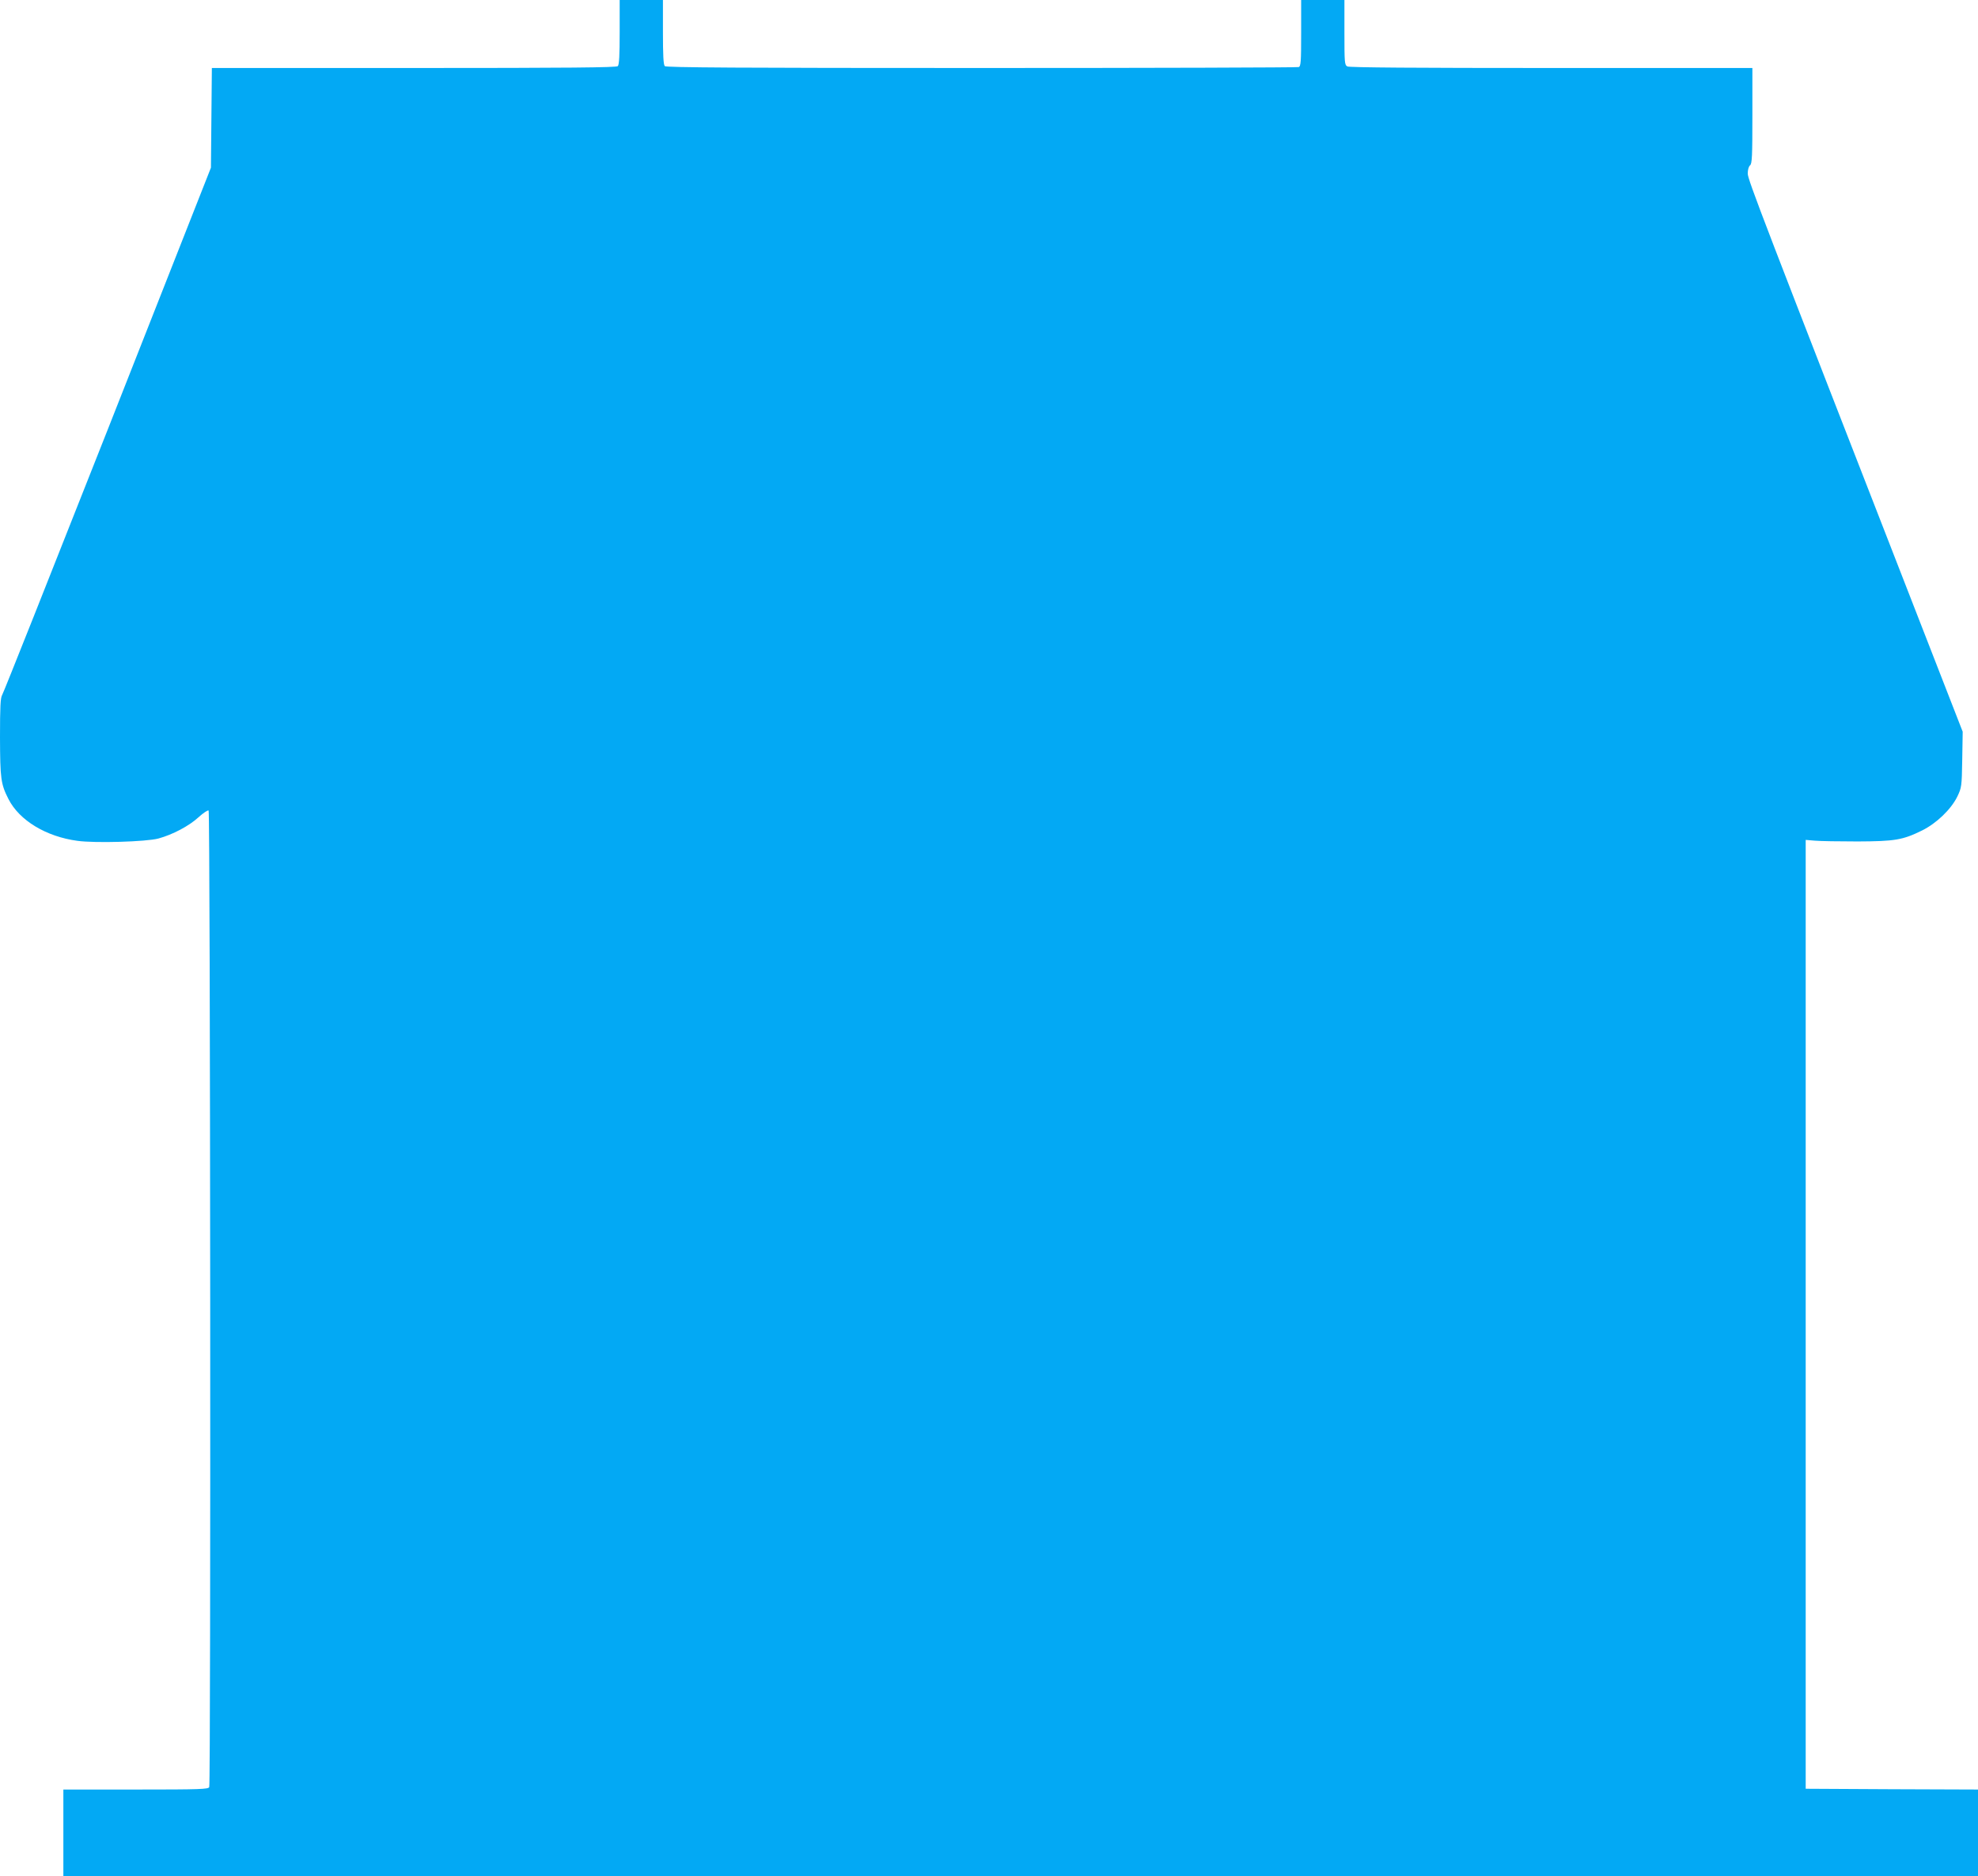
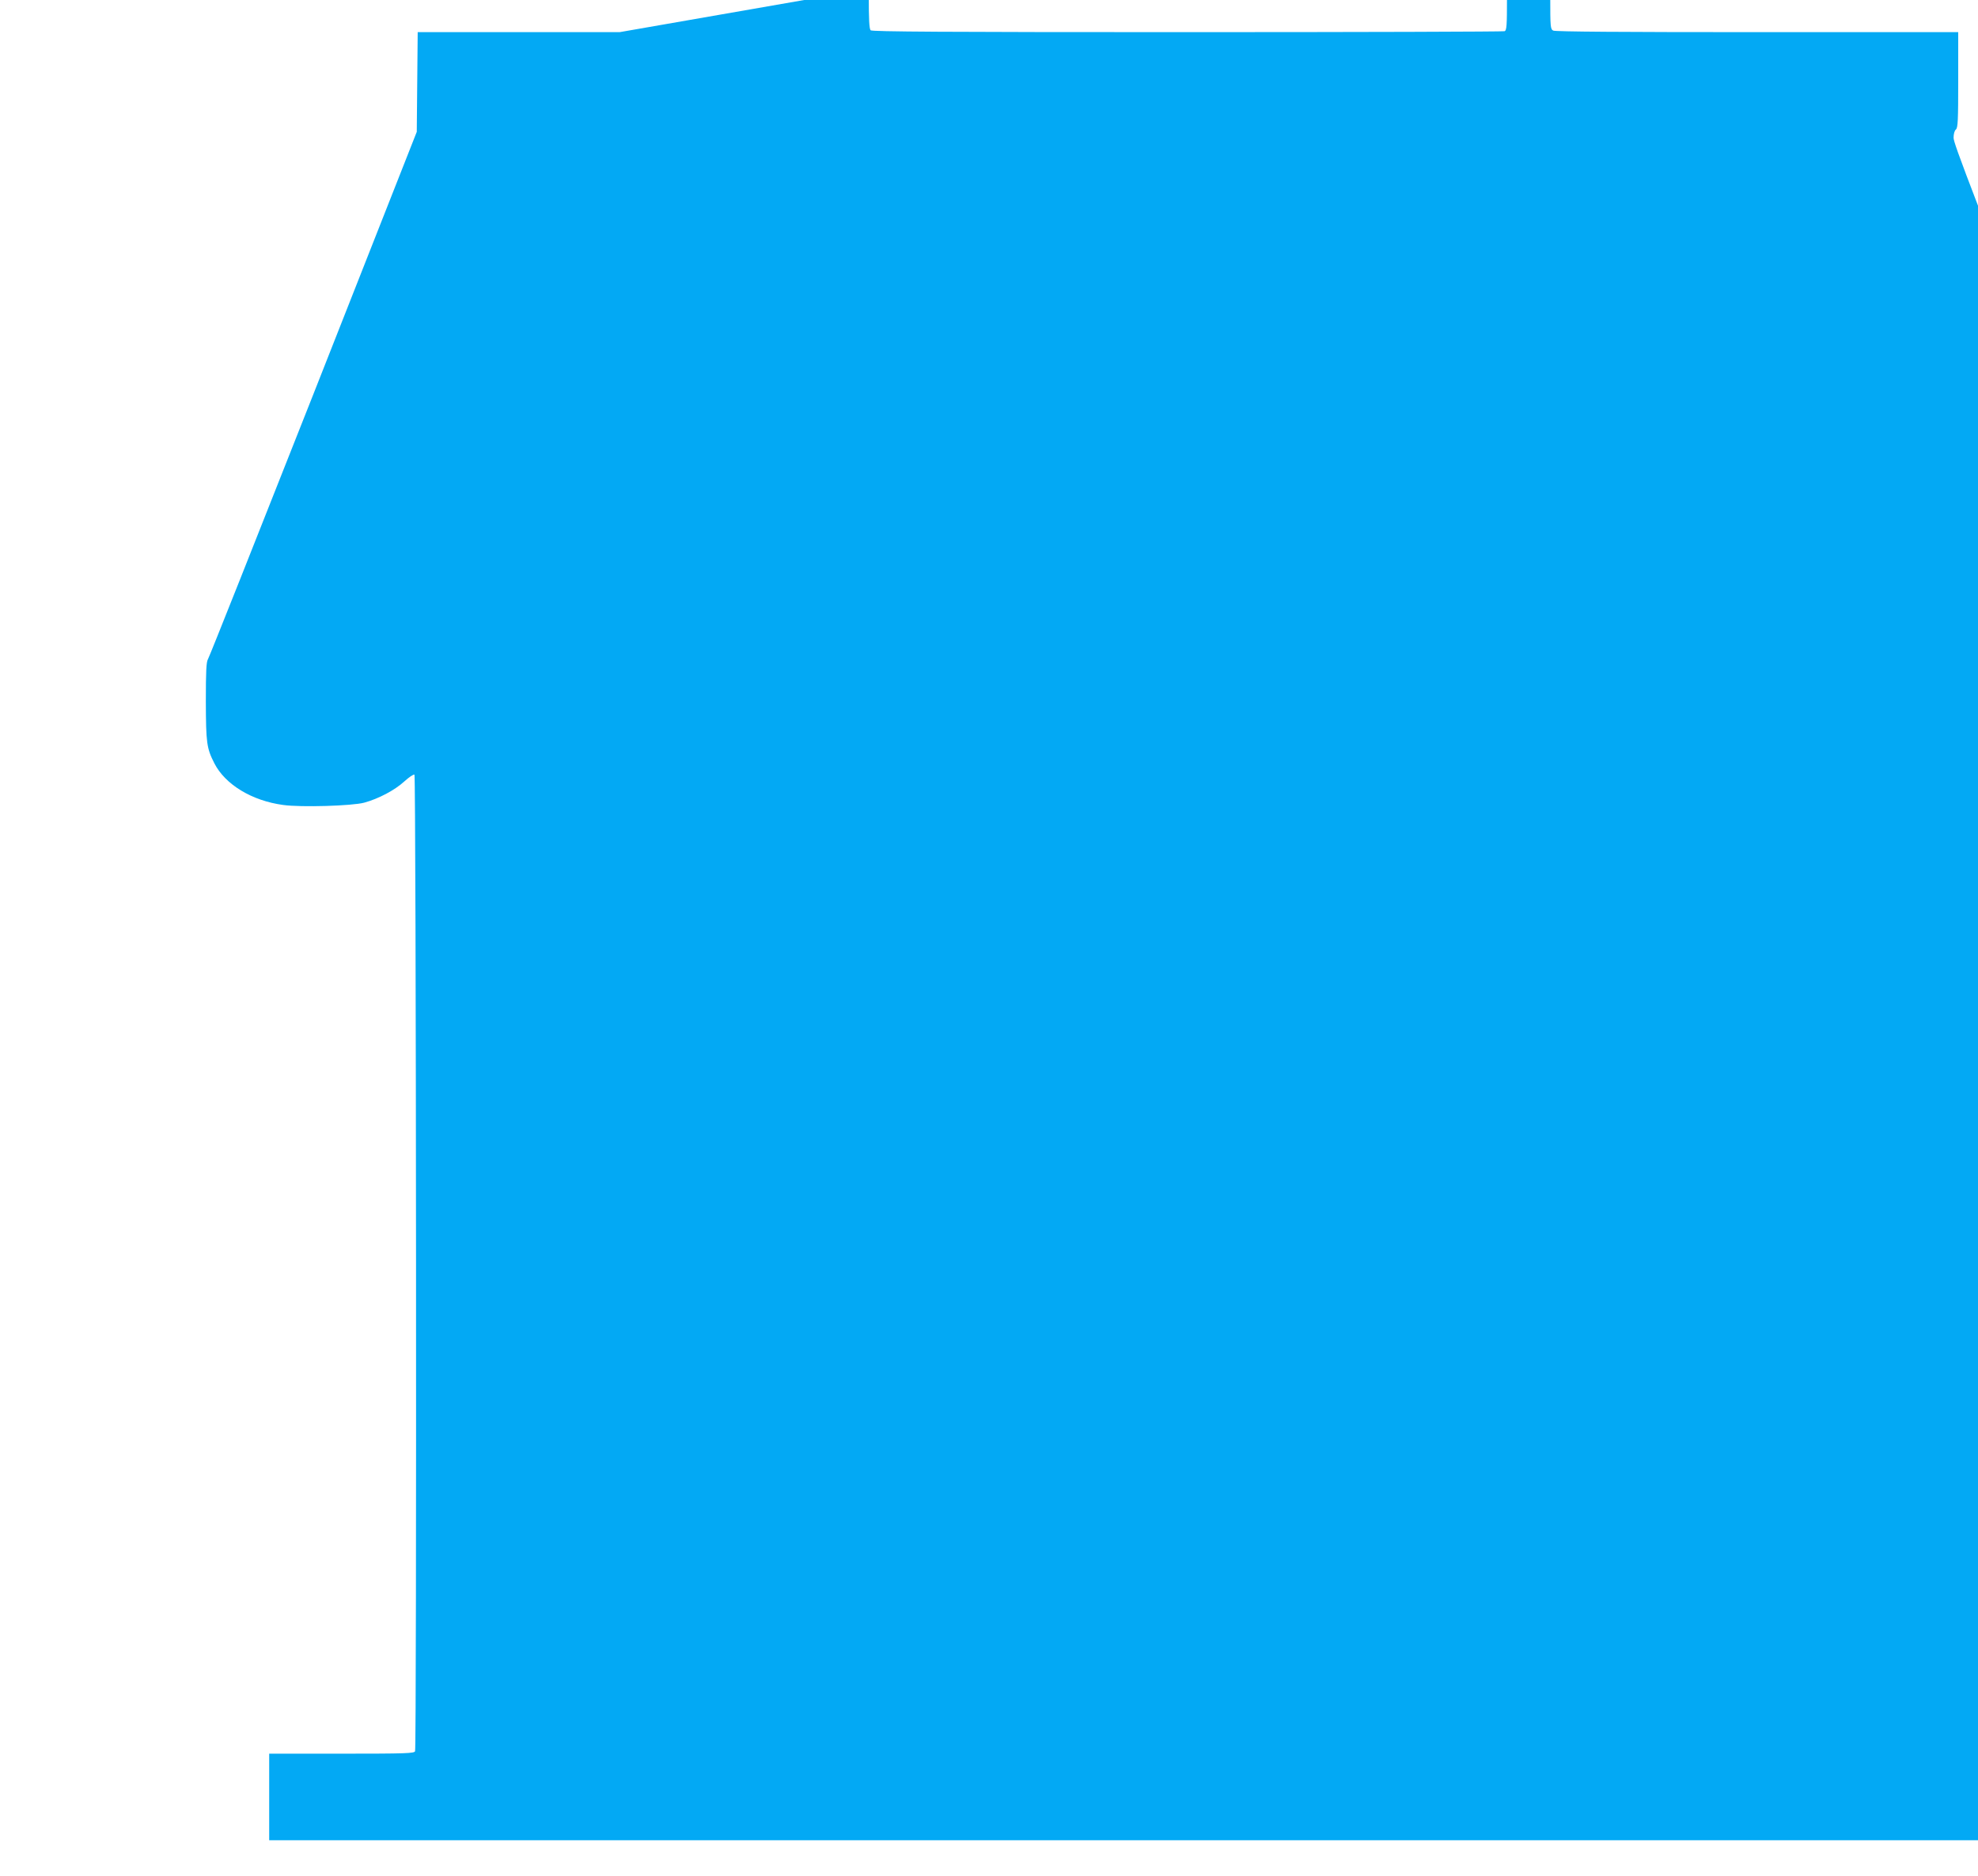
<svg xmlns="http://www.w3.org/2000/svg" version="1.0" width="1280pt" height="1214pt" viewBox="0 0 1280 1214" preserveAspectRatio="xMidYMid meet">
  <g transform="translate(0,1214) scale(0.1,-0.1)" fill="#03a9f4" stroke="none">
-     <path d="M4010 11932 c0 -148 -3 -211 -12 -220 -9 -9 -316 -12 -1320 -12 l-1307 0 -3 -322 -3 -323 -668 -1695 c-368 -932 -675 -1705 -683 -1717 -11 -18 -14 -75 -14 -275 1 -267 5 -301 55 -399 70 -138 244 -243 446 -270 115 -16 446 -6 524 15 92 25 198 81 259 137 31 28 60 48 66 44 11 -7 15 -6290 4 -6319 -5 -14 -57 -16 -475 -16 l-469 0 0 -280 0 -280 6195 0 6195 0 0 280 0 280 -557 2 -558 3 0 3070 0 3070 60 -5 c33 -3 157 -5 275 -5 242 1 292 9 418 71 93 46 187 136 228 219 28 59 29 64 32 240 l3 180 -259 665 c-1046 2685 -1132 2908 -1132 2947 0 24 6 46 15 53 13 11 15 59 15 321 l0 309 -1301 0 c-877 0 -1307 3 -1320 10 -18 10 -19 23 -19 220 l0 210 -140 0 -140 0 0 -214 c0 -186 -2 -215 -16 -220 -9 -3 -932 -6 -2053 -6 -1571 0 -2040 3 -2049 12 -9 9 -12 72 -12 220 l0 208 -140 0 -140 0 0 -208z" />
+     <path d="M4010 11932 l-1307 0 -3 -322 -3 -323 -668 -1695 c-368 -932 -675 -1705 -683 -1717 -11 -18 -14 -75 -14 -275 1 -267 5 -301 55 -399 70 -138 244 -243 446 -270 115 -16 446 -6 524 15 92 25 198 81 259 137 31 28 60 48 66 44 11 -7 15 -6290 4 -6319 -5 -14 -57 -16 -475 -16 l-469 0 0 -280 0 -280 6195 0 6195 0 0 280 0 280 -557 2 -558 3 0 3070 0 3070 60 -5 c33 -3 157 -5 275 -5 242 1 292 9 418 71 93 46 187 136 228 219 28 59 29 64 32 240 l3 180 -259 665 c-1046 2685 -1132 2908 -1132 2947 0 24 6 46 15 53 13 11 15 59 15 321 l0 309 -1301 0 c-877 0 -1307 3 -1320 10 -18 10 -19 23 -19 220 l0 210 -140 0 -140 0 0 -214 c0 -186 -2 -215 -16 -220 -9 -3 -932 -6 -2053 -6 -1571 0 -2040 3 -2049 12 -9 9 -12 72 -12 220 l0 208 -140 0 -140 0 0 -208z" />
  </g>
</svg>